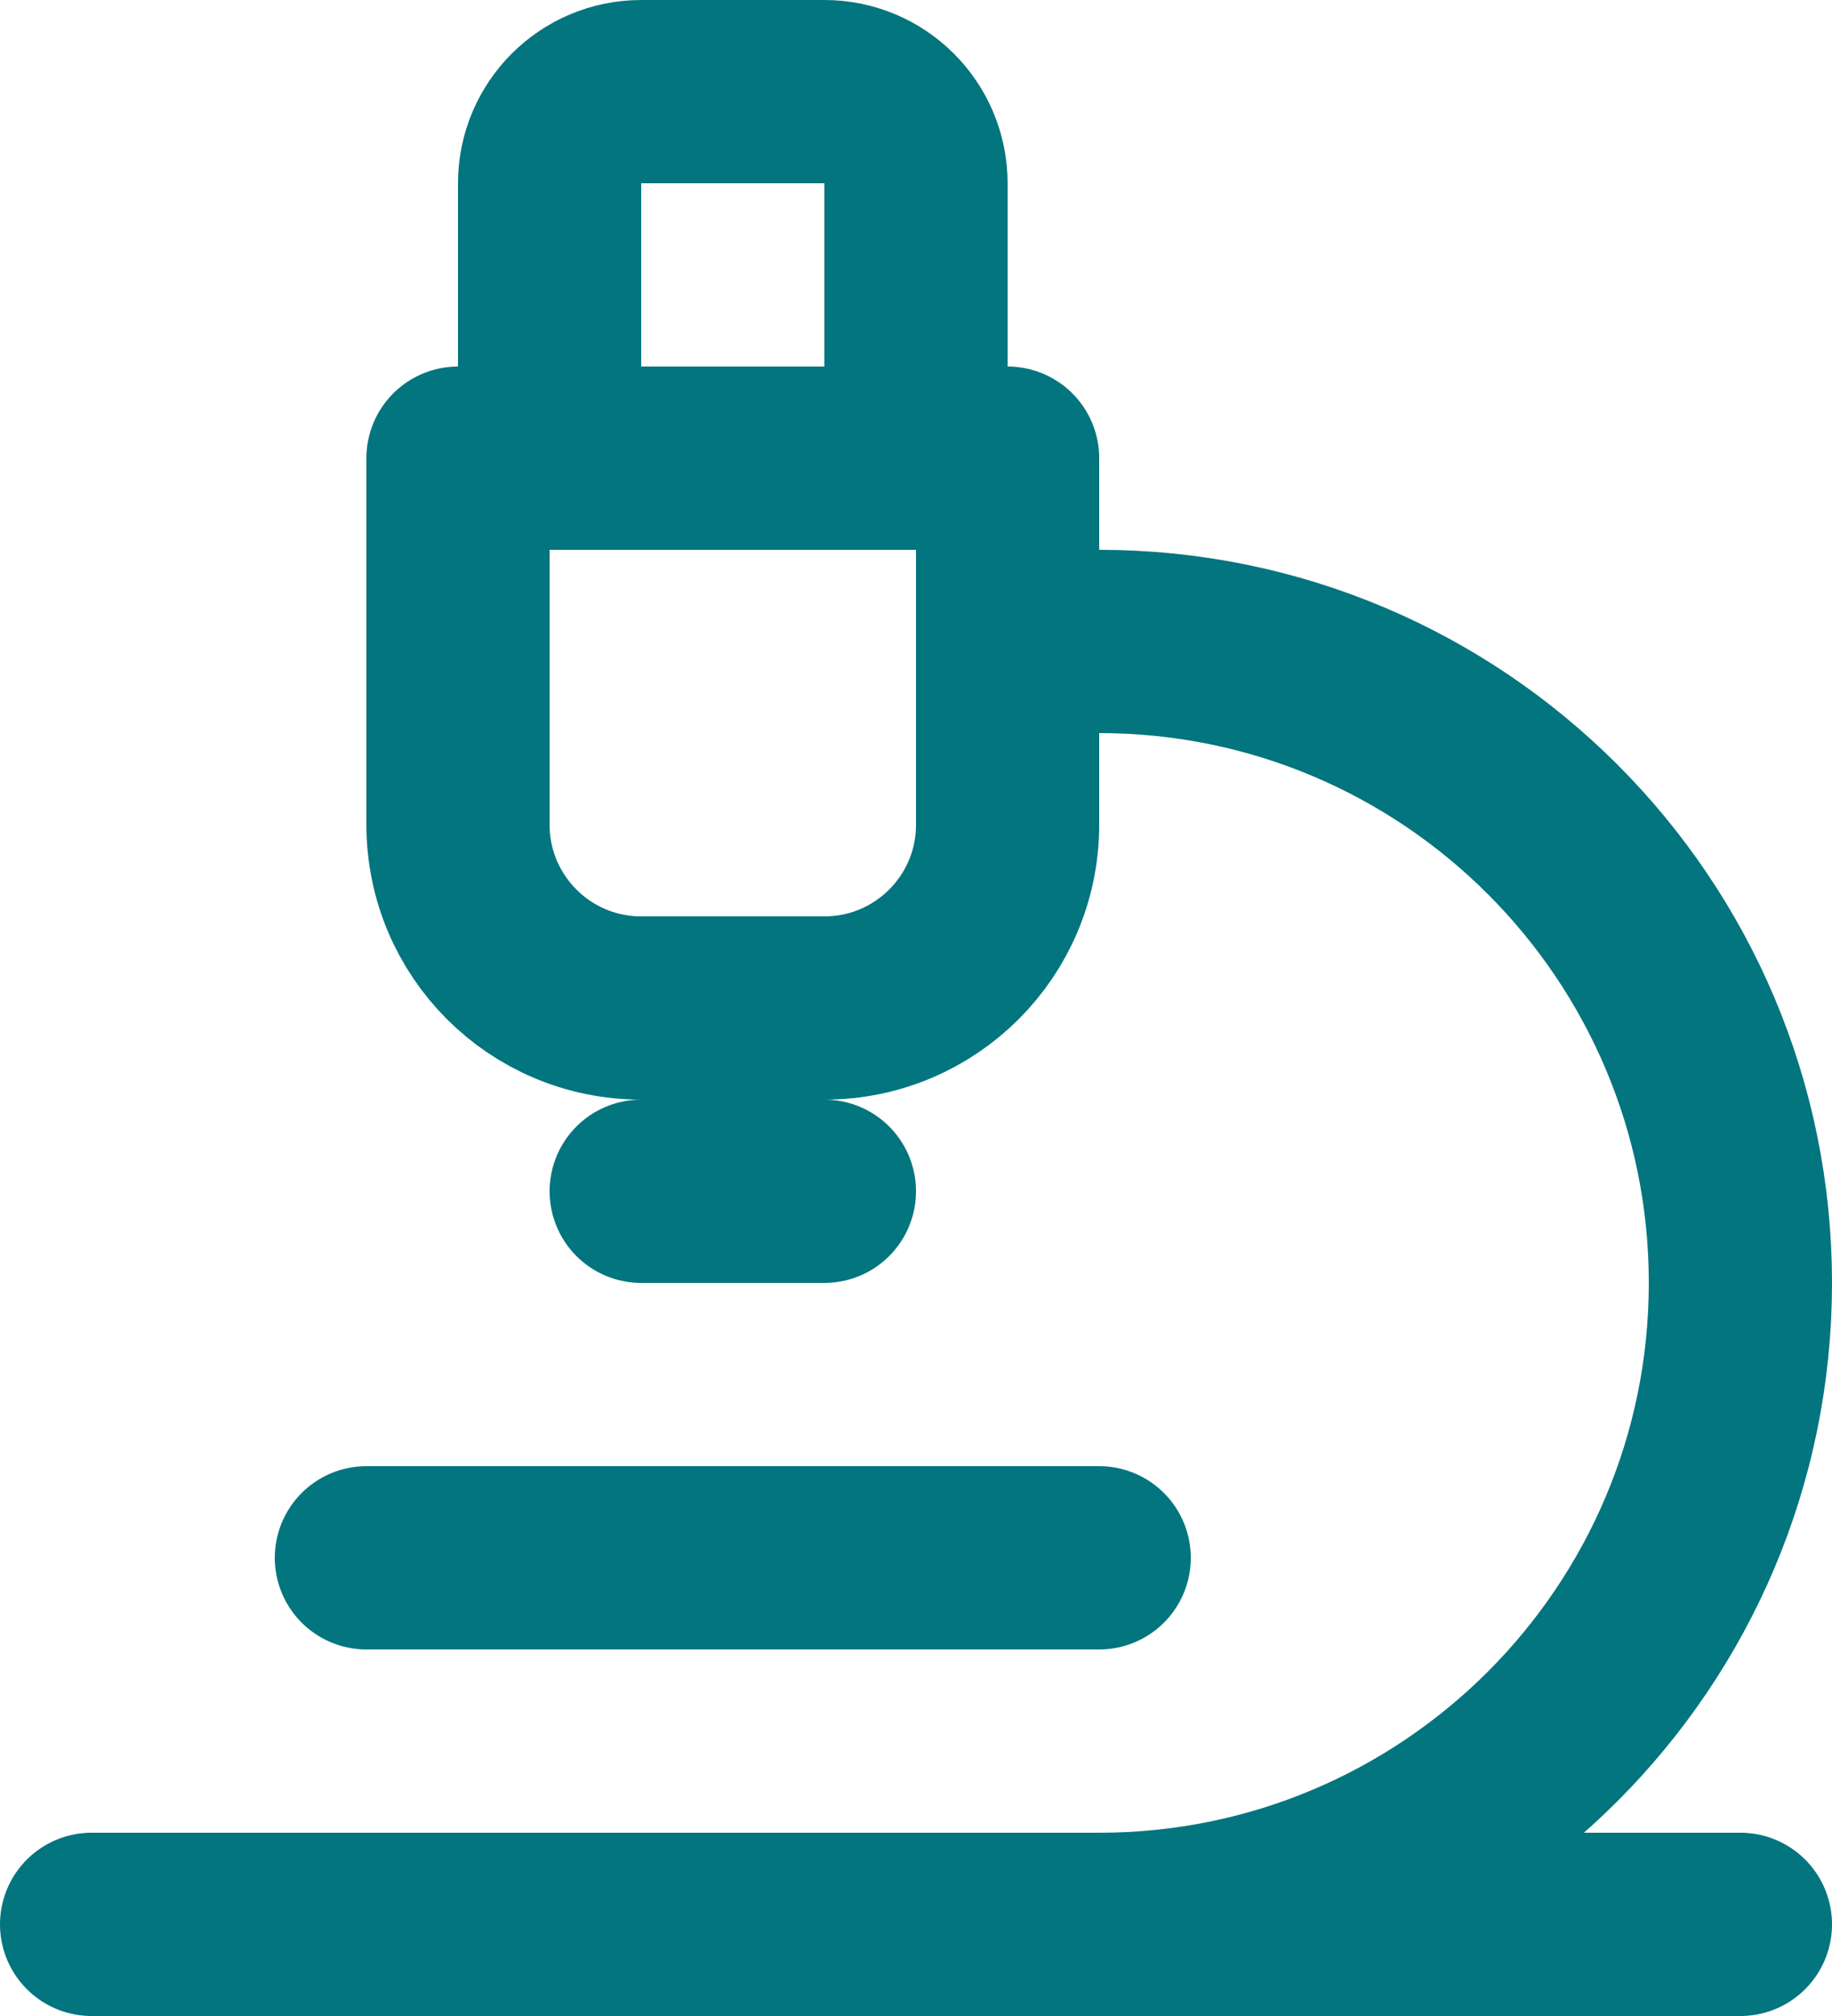
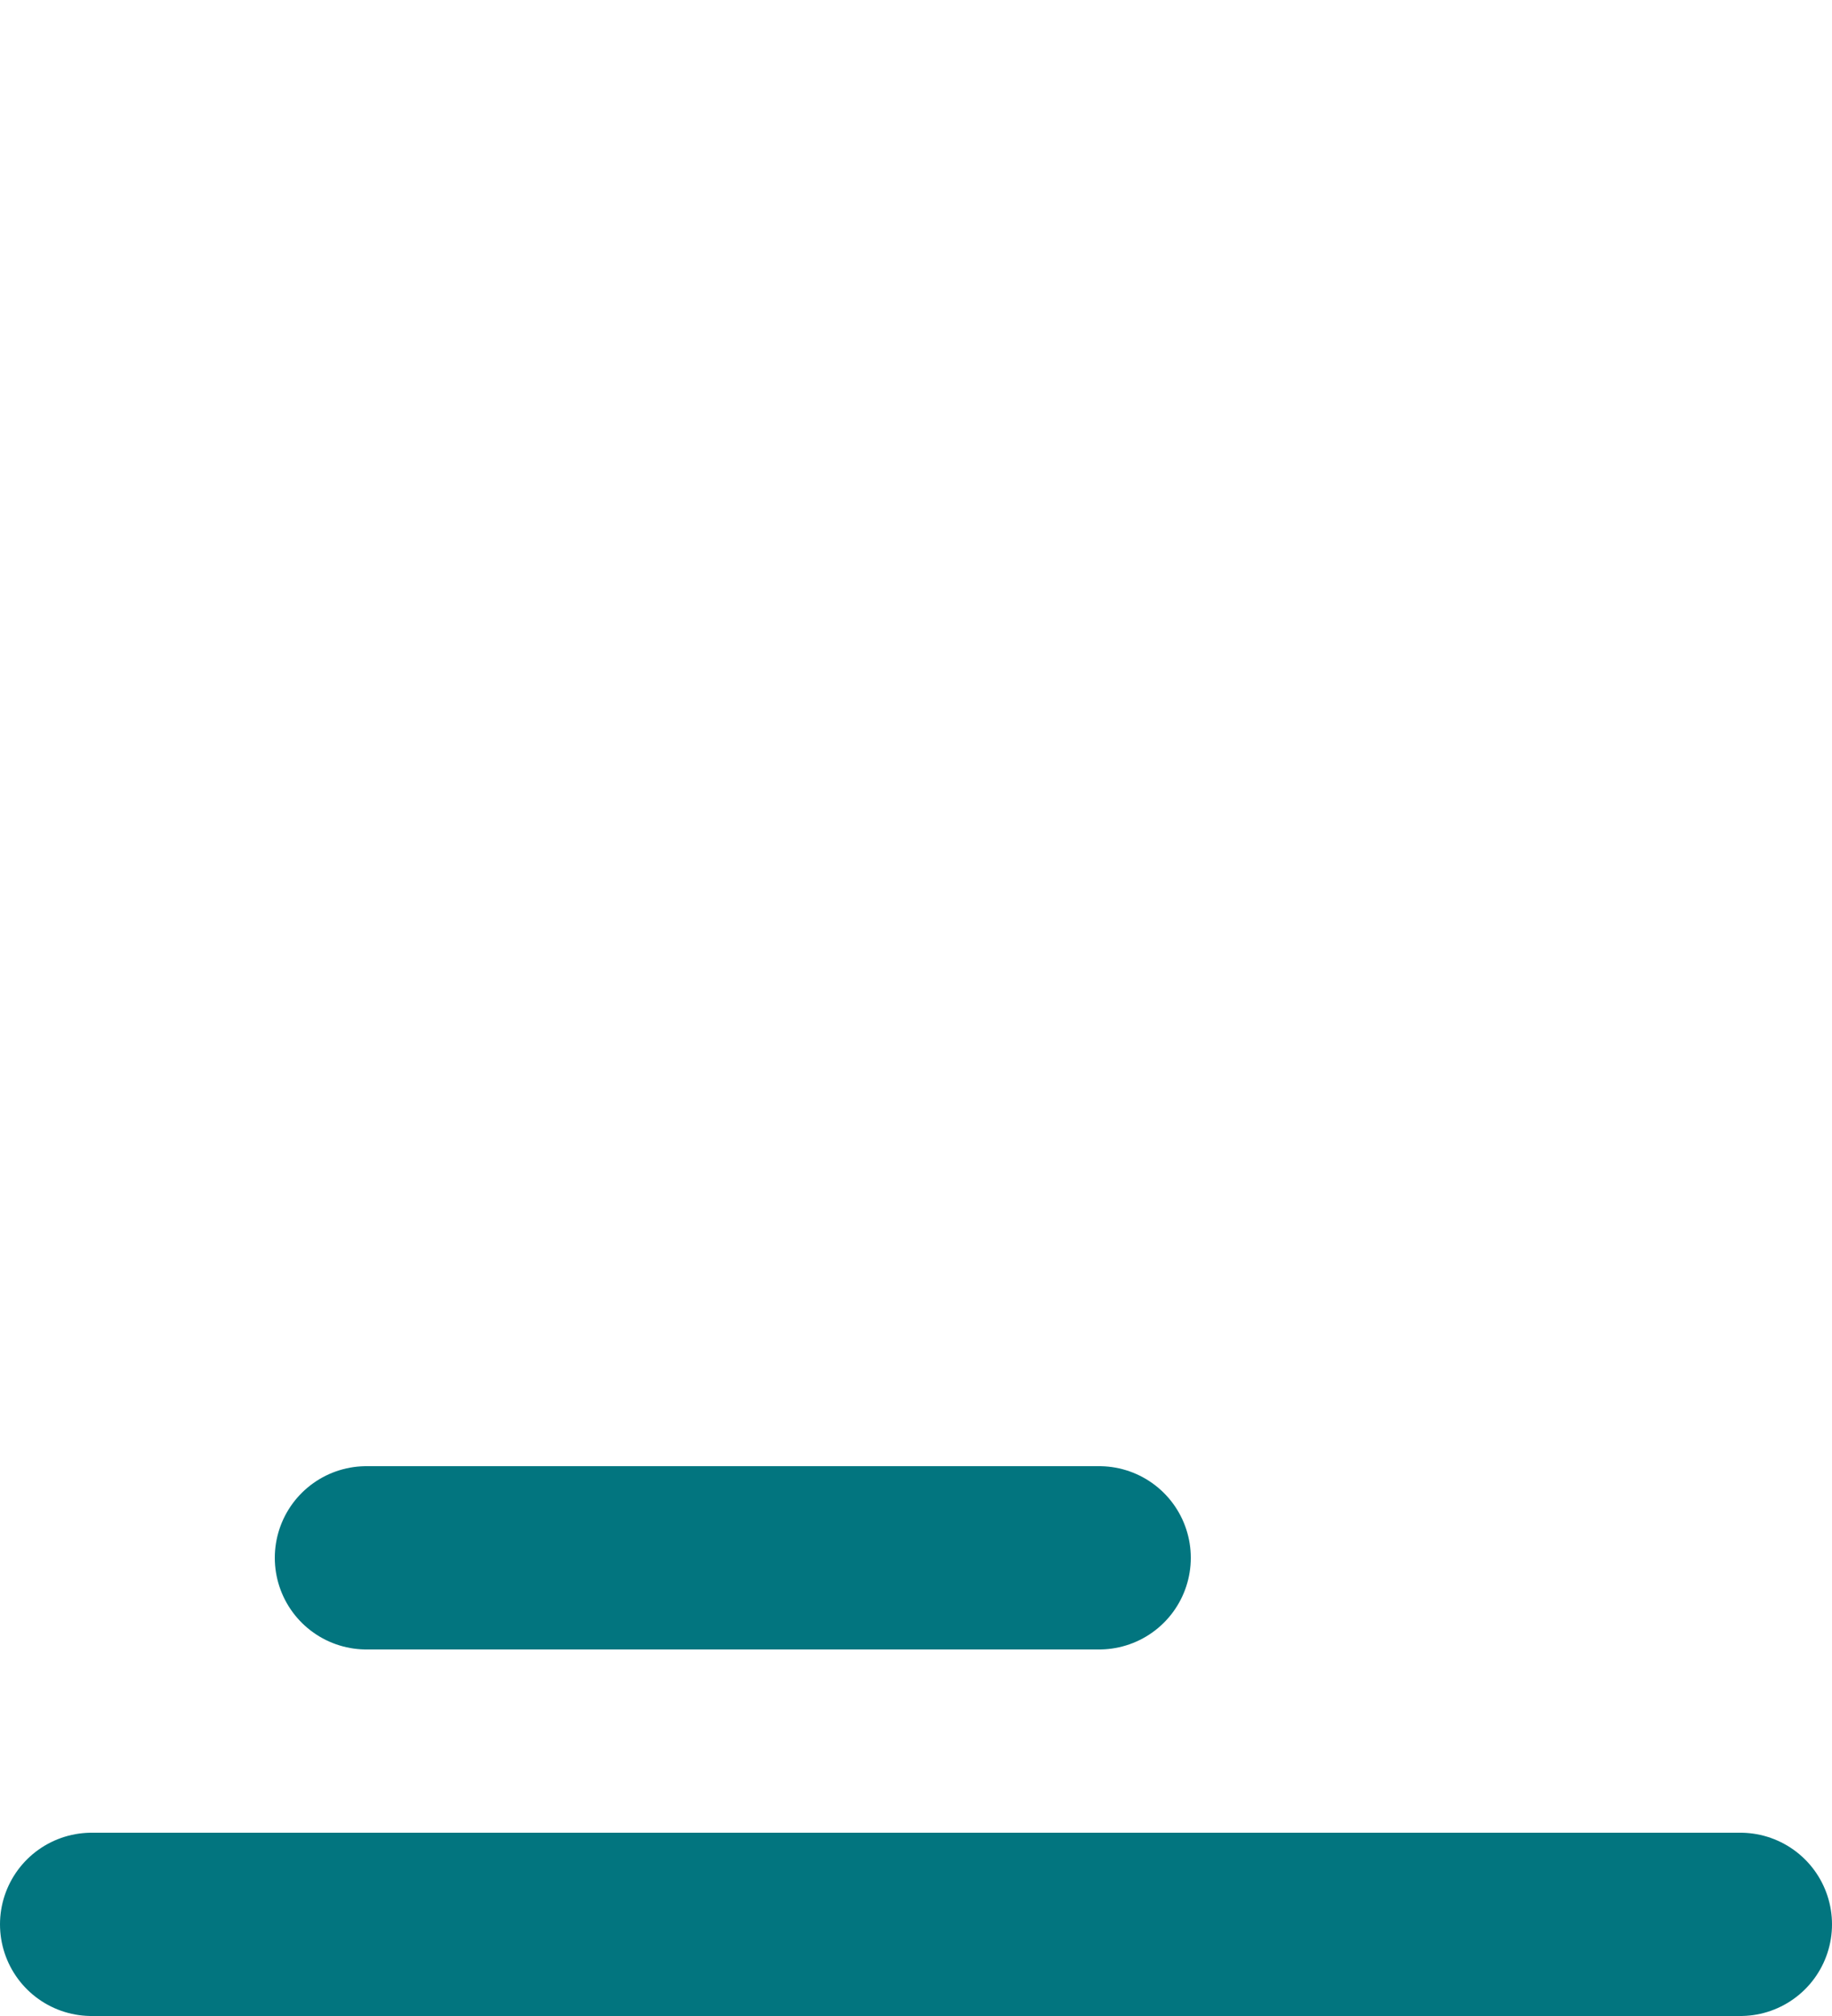
<svg xmlns="http://www.w3.org/2000/svg" width="20px" height="22px" viewBox="0 0 20 22" version="1.1">
  <title>Group 3</title>
  <g id="Page-1" stroke="none" stroke-width="1" fill="none" fill-rule="evenodd" stroke-linecap="round" stroke-linejoin="round">
    <g id="Home-v3" transform="translate(-713, -4755)" stroke="#02757F" stroke-width="2">
      <g id="Group" transform="translate(714, 4756)">
        <line x1="3" y1="16" x2="11" y2="16" id="Path" />
        <line x1="0" y1="20" x2="18" y2="20" id="Path" />
-         <path d="M11,20 C14.866,20 18,16.866 18,13 C18,9.134 14.866,6 11,6 L10,6" id="Path" />
-         <line x1="6" y1="12" x2="8" y2="12" id="Path" />
-         <path d="M6,10 C4.895,10 4,9.105 4,8 L4,4 L10,4 L10,8 C10,9.105 9.105,10 8,10 L6,10 Z" id="Path" />
-         <path d="M9,4 L9,1 C9,0.448 8.552,0 8,0 L6,0 C5.448,0 5,0.448 5,1 L5,4" id="Path" />
      </g>
    </g>
  </g>
</svg>